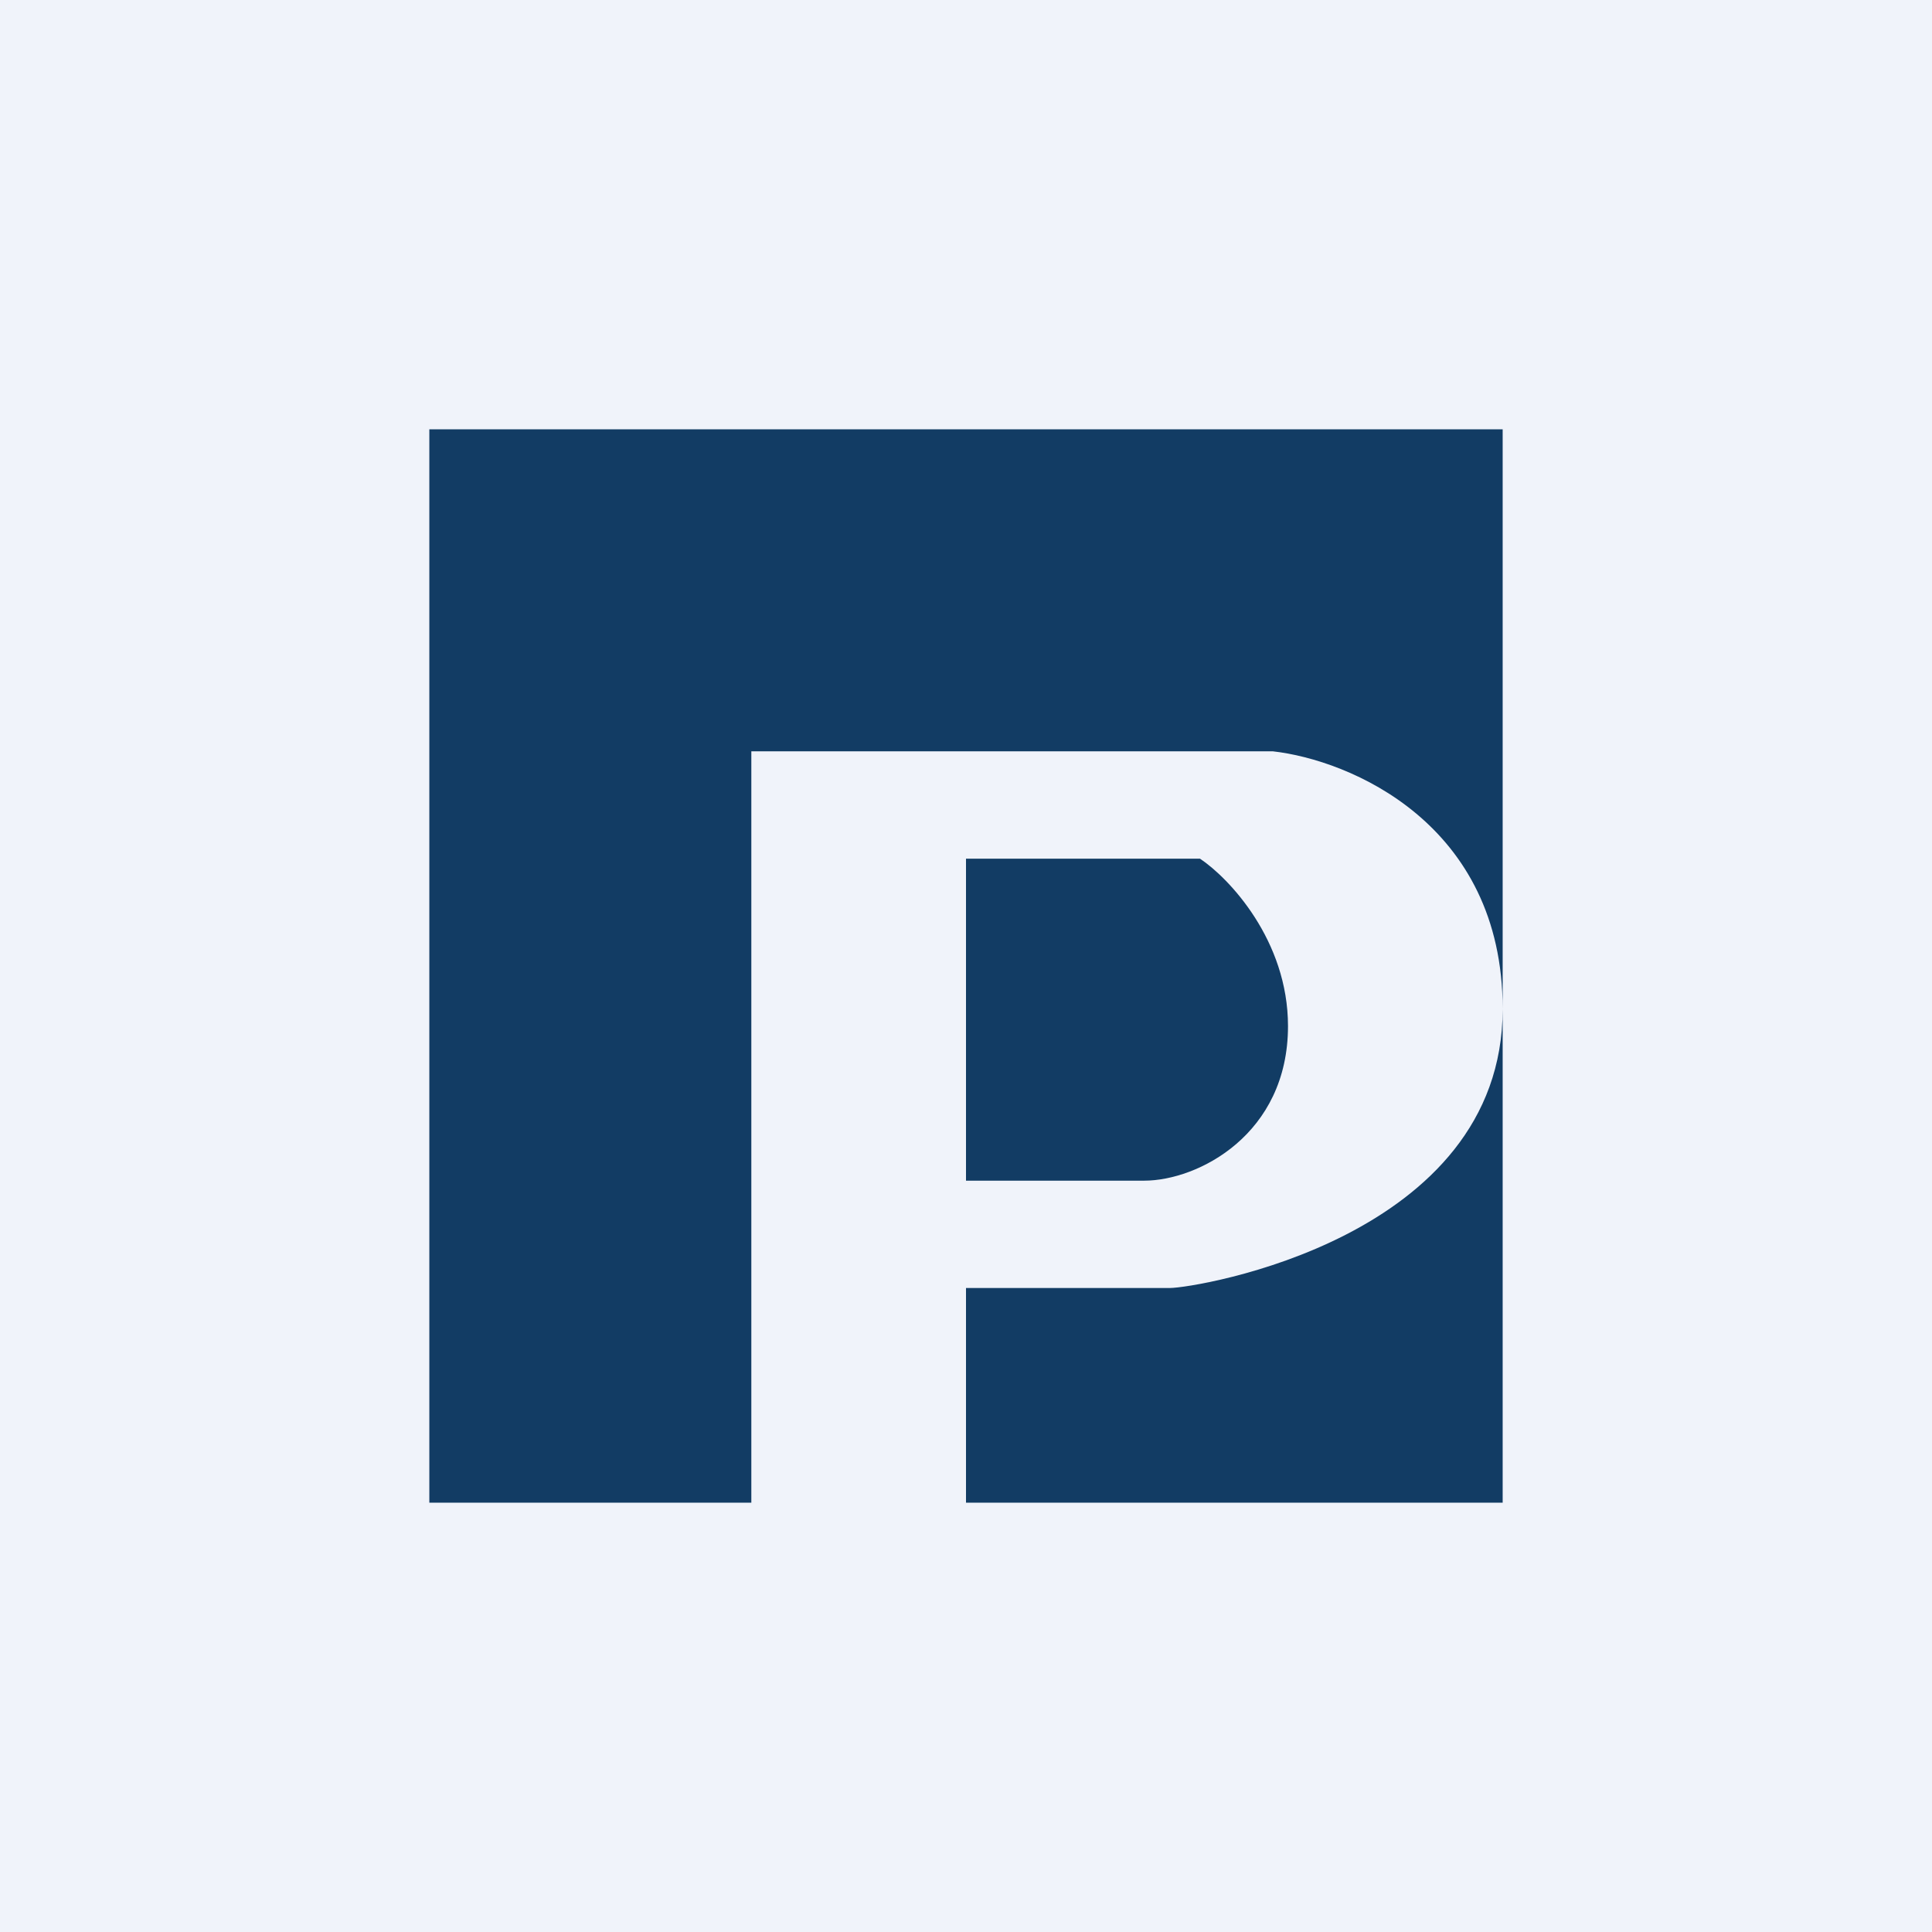
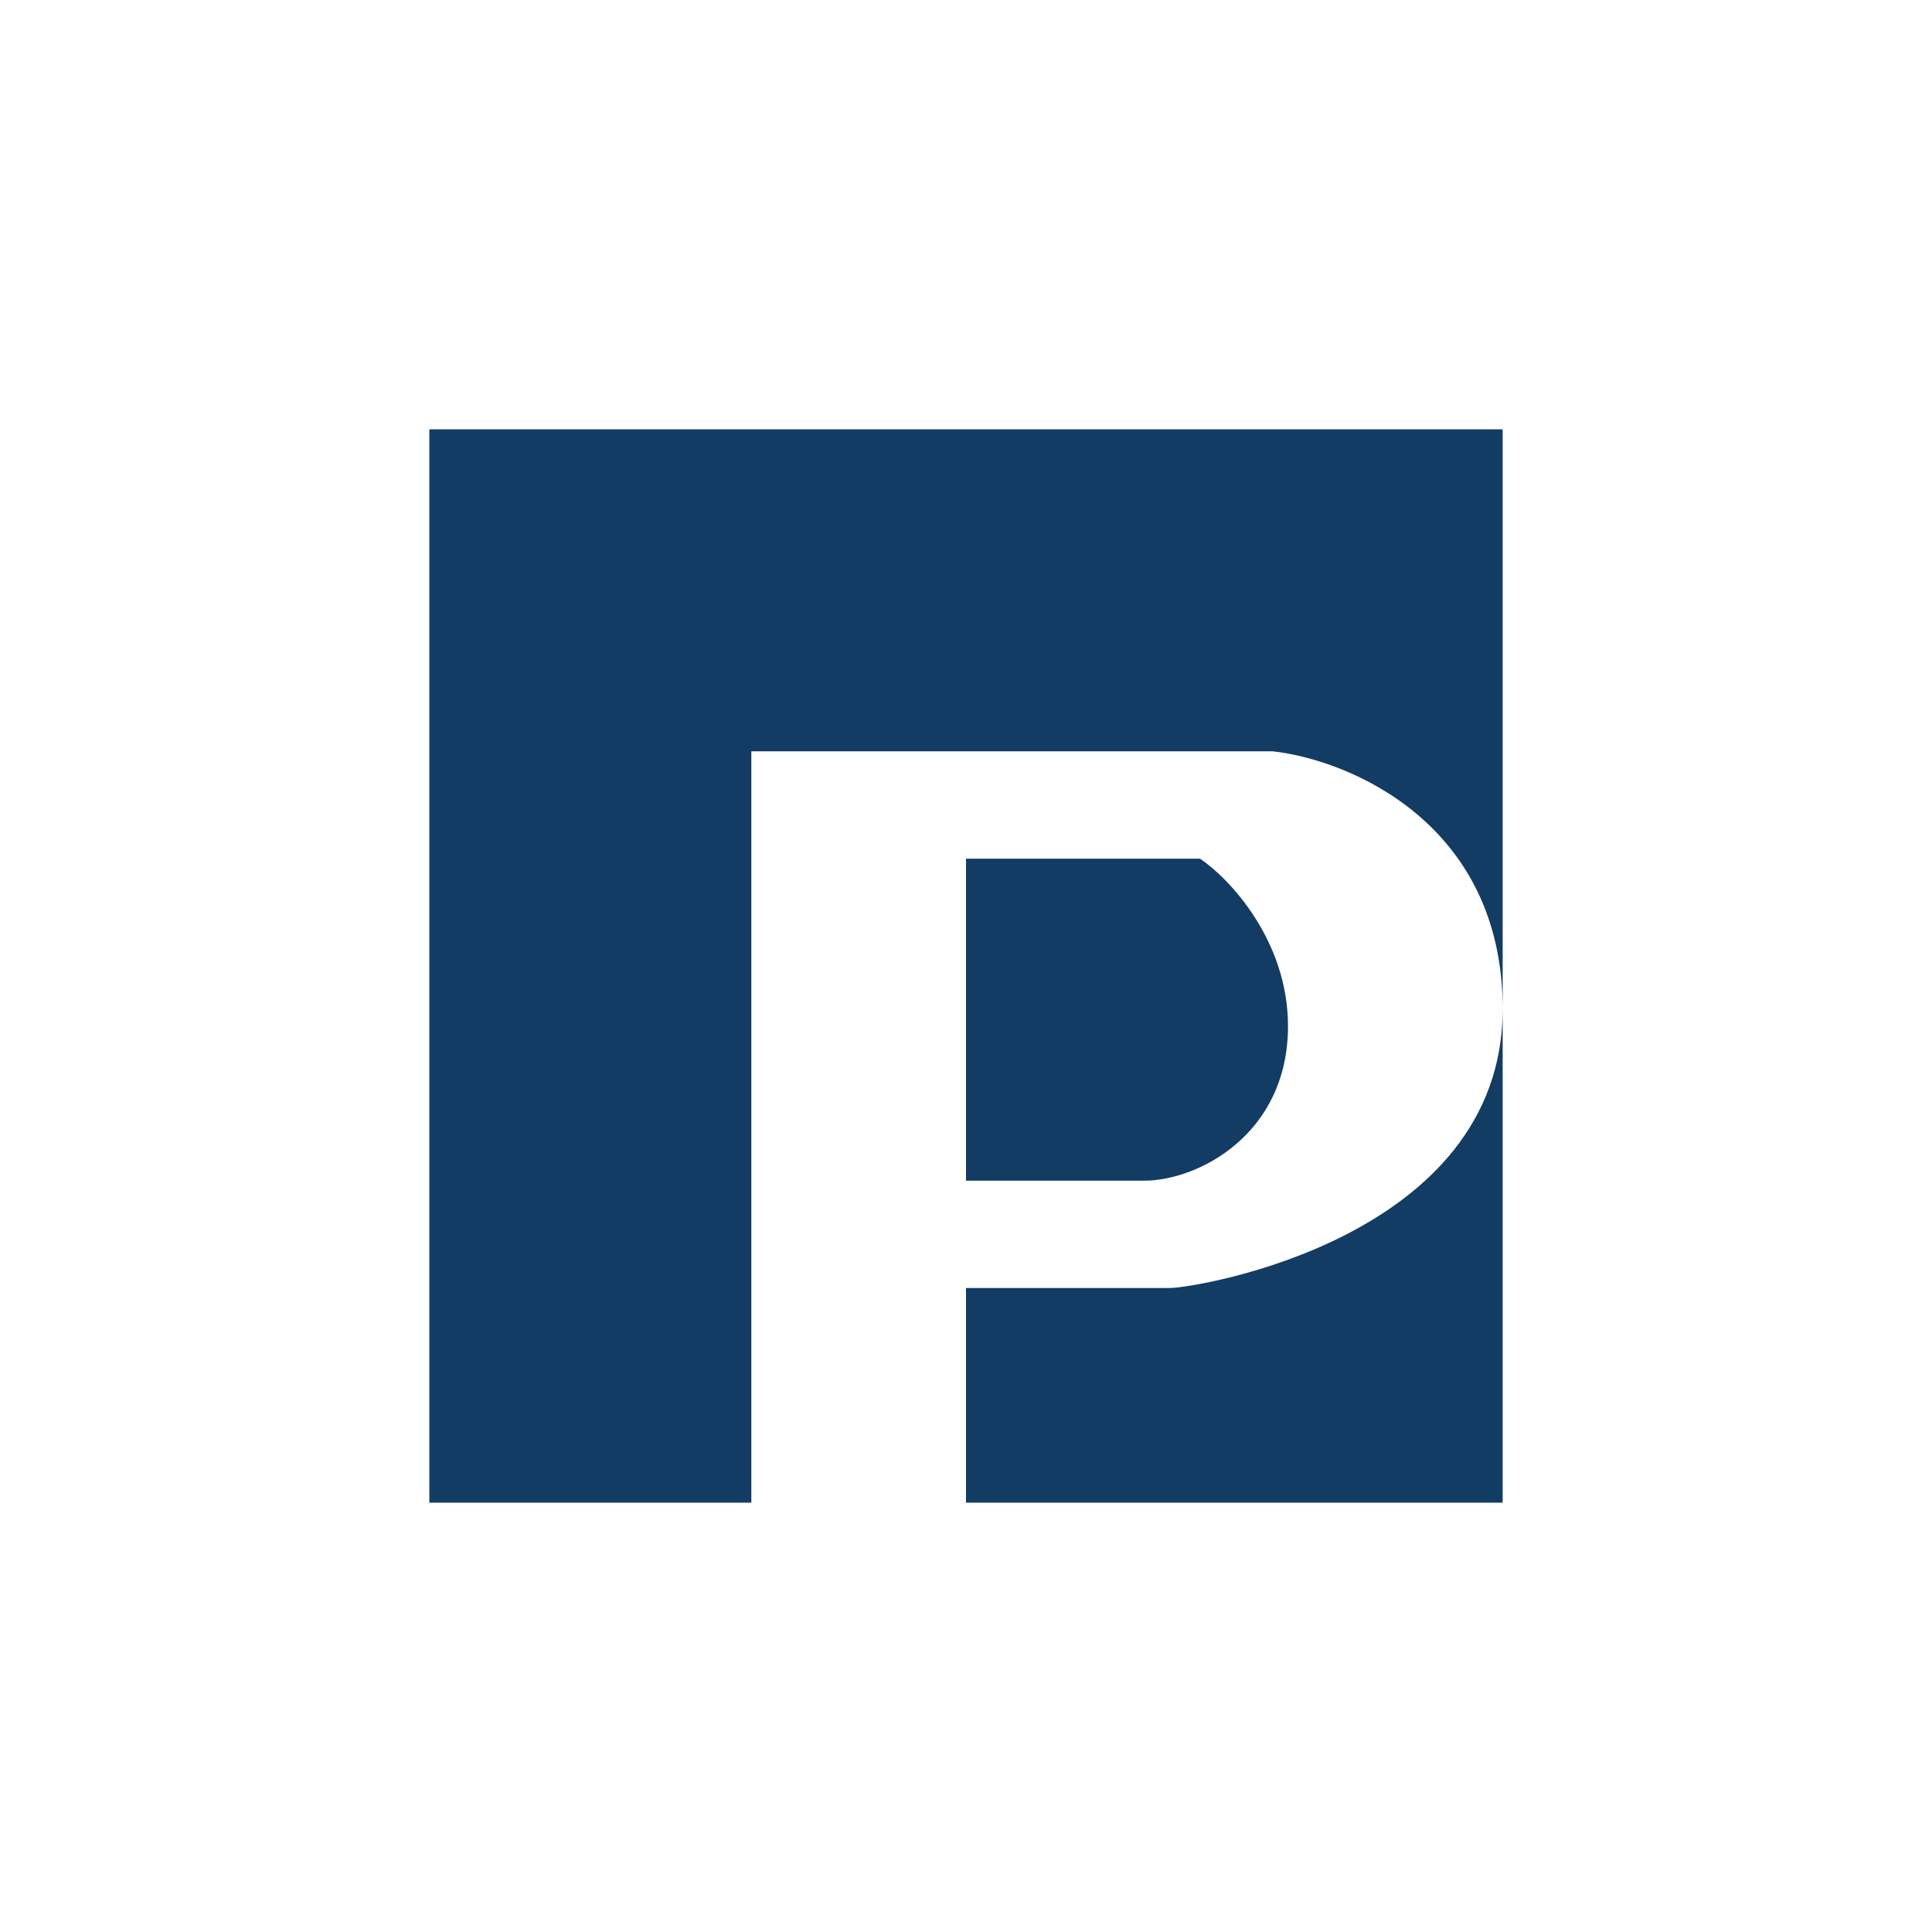
<svg xmlns="http://www.w3.org/2000/svg" width="18" height="18" viewBox="0 0 18 18">
-   <path fill="#F0F3FA" d="M0 0h18v18H0z" />
  <path d="M14 4H4v10h3V7h4.86c.71.08 2.14.67 2.14 2.4 0 2.14-2.86 2.6-3.1 2.6H9v2h5V4ZM9 8v3h1.66c.5 0 1.34-.43 1.34-1.44 0-.8-.55-1.38-.82-1.56H9Z" fill="#123C64" />
</svg>